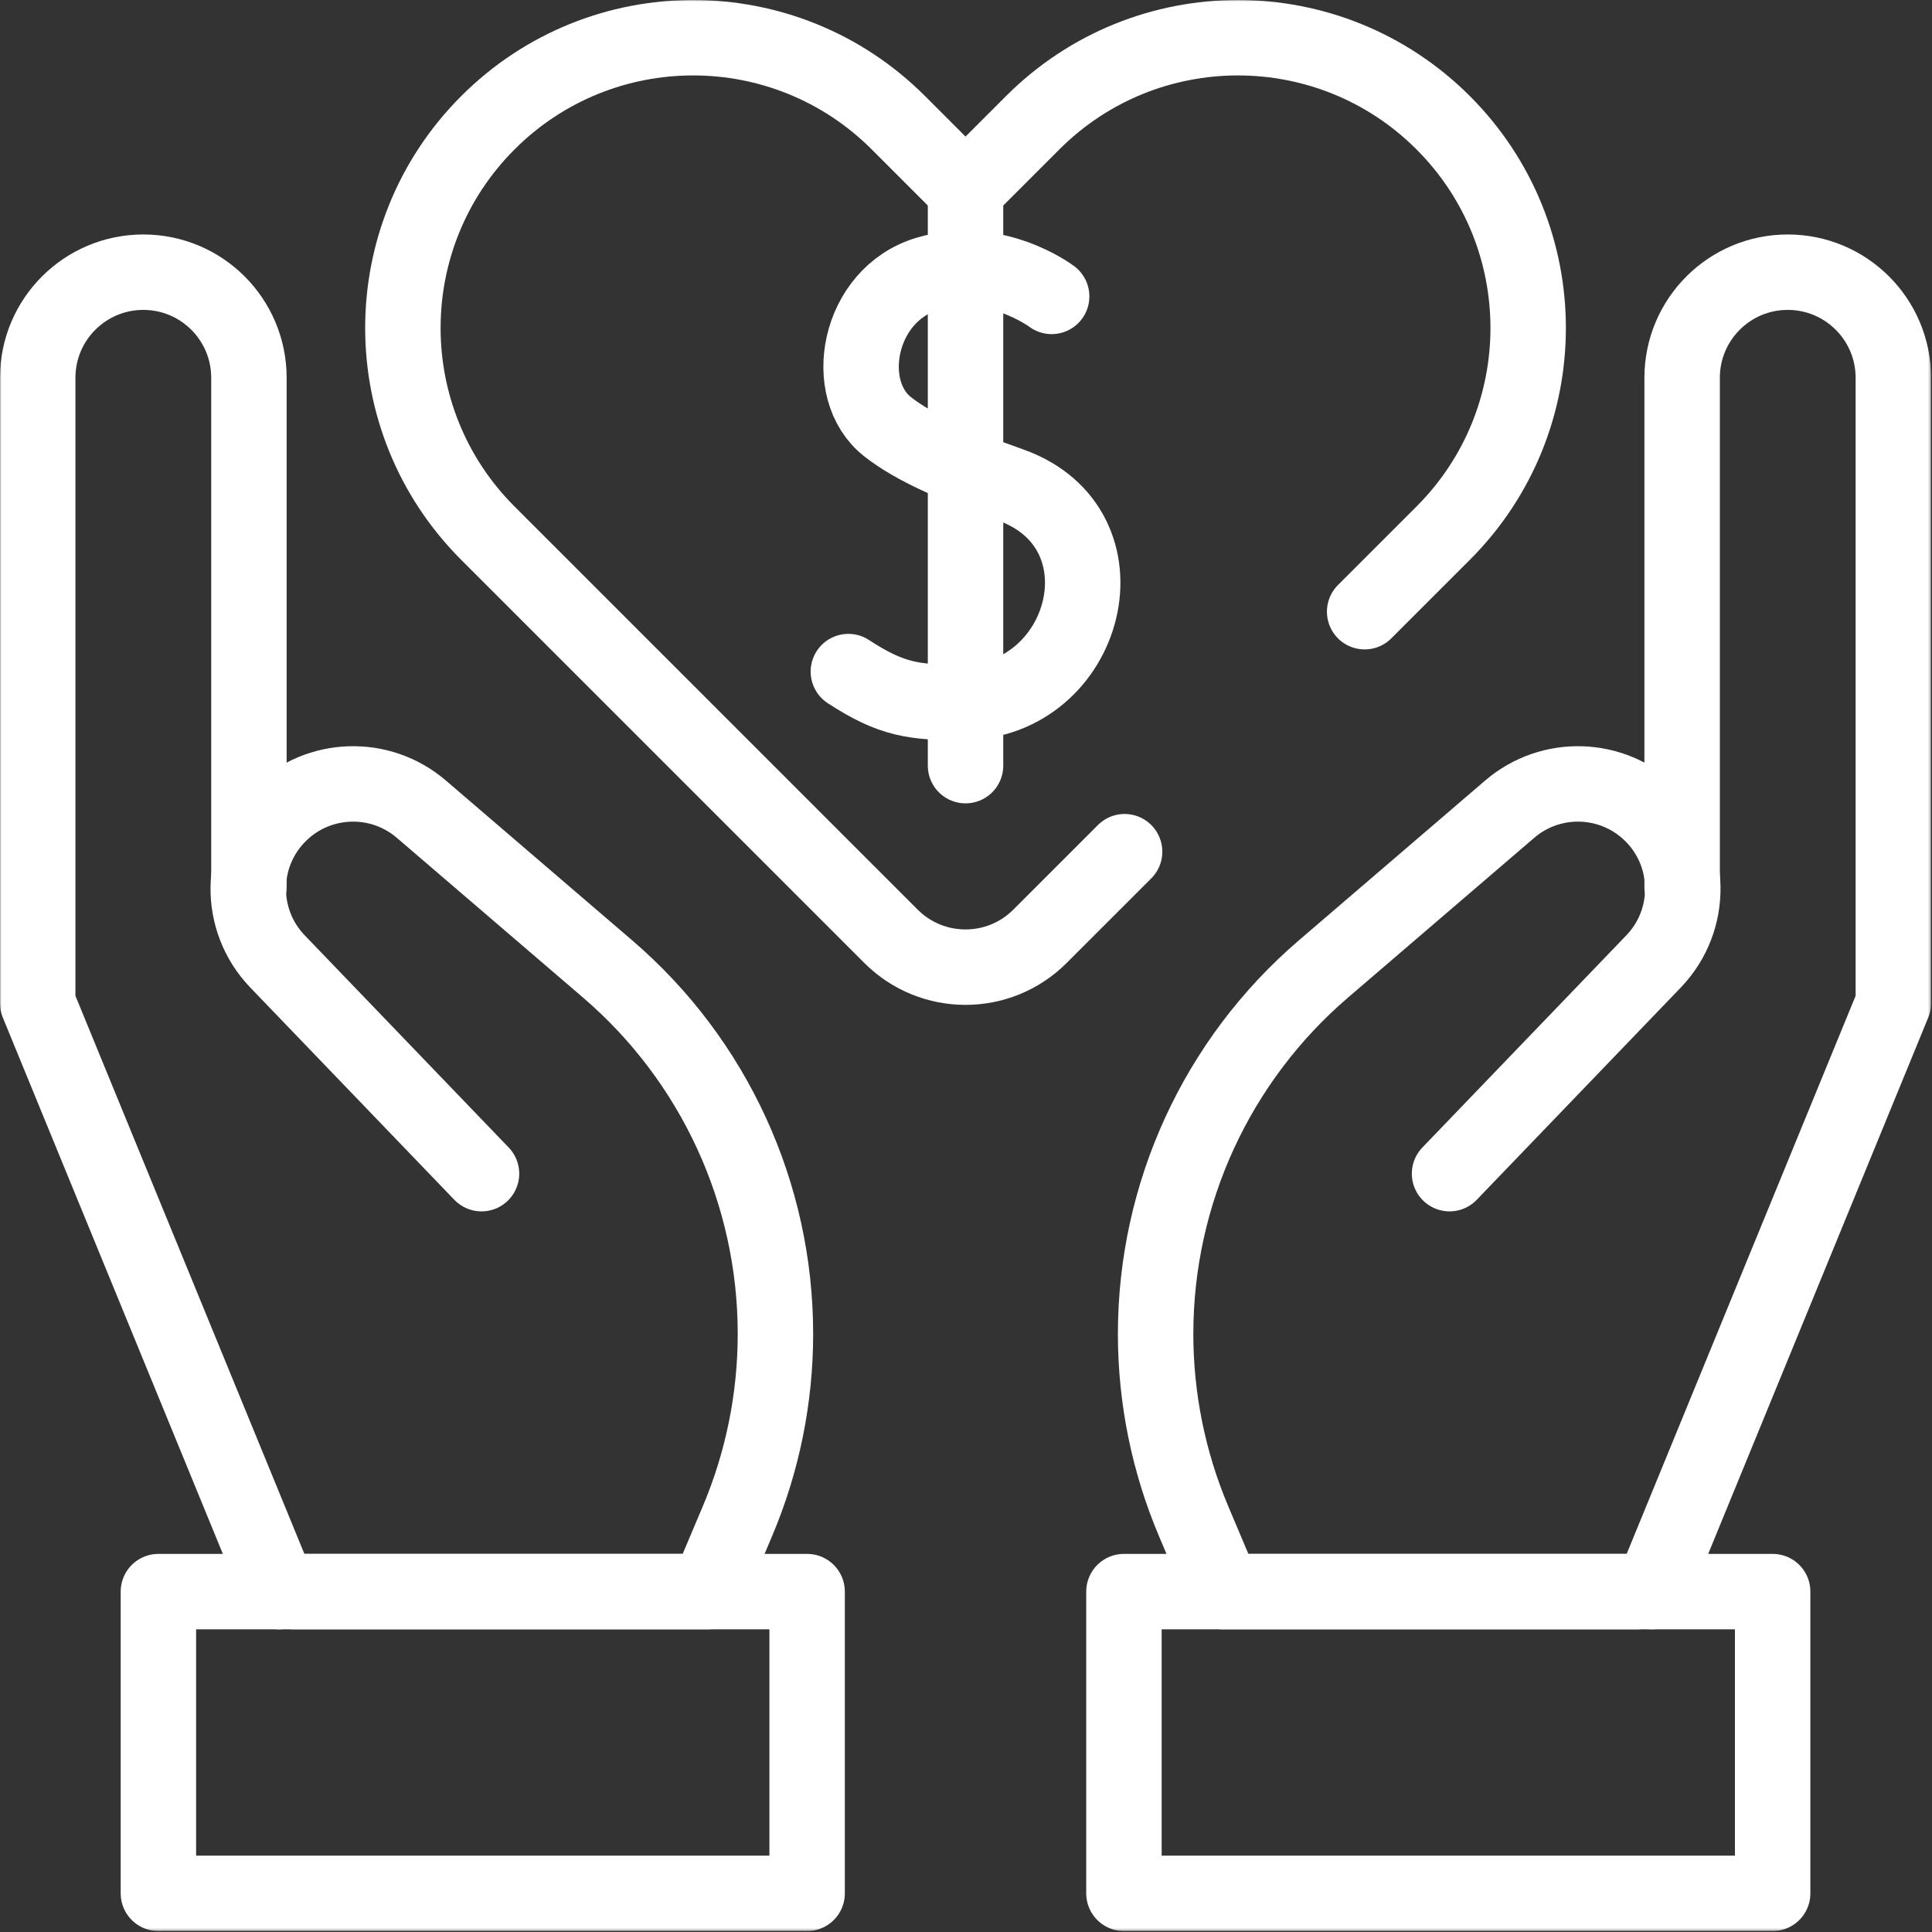
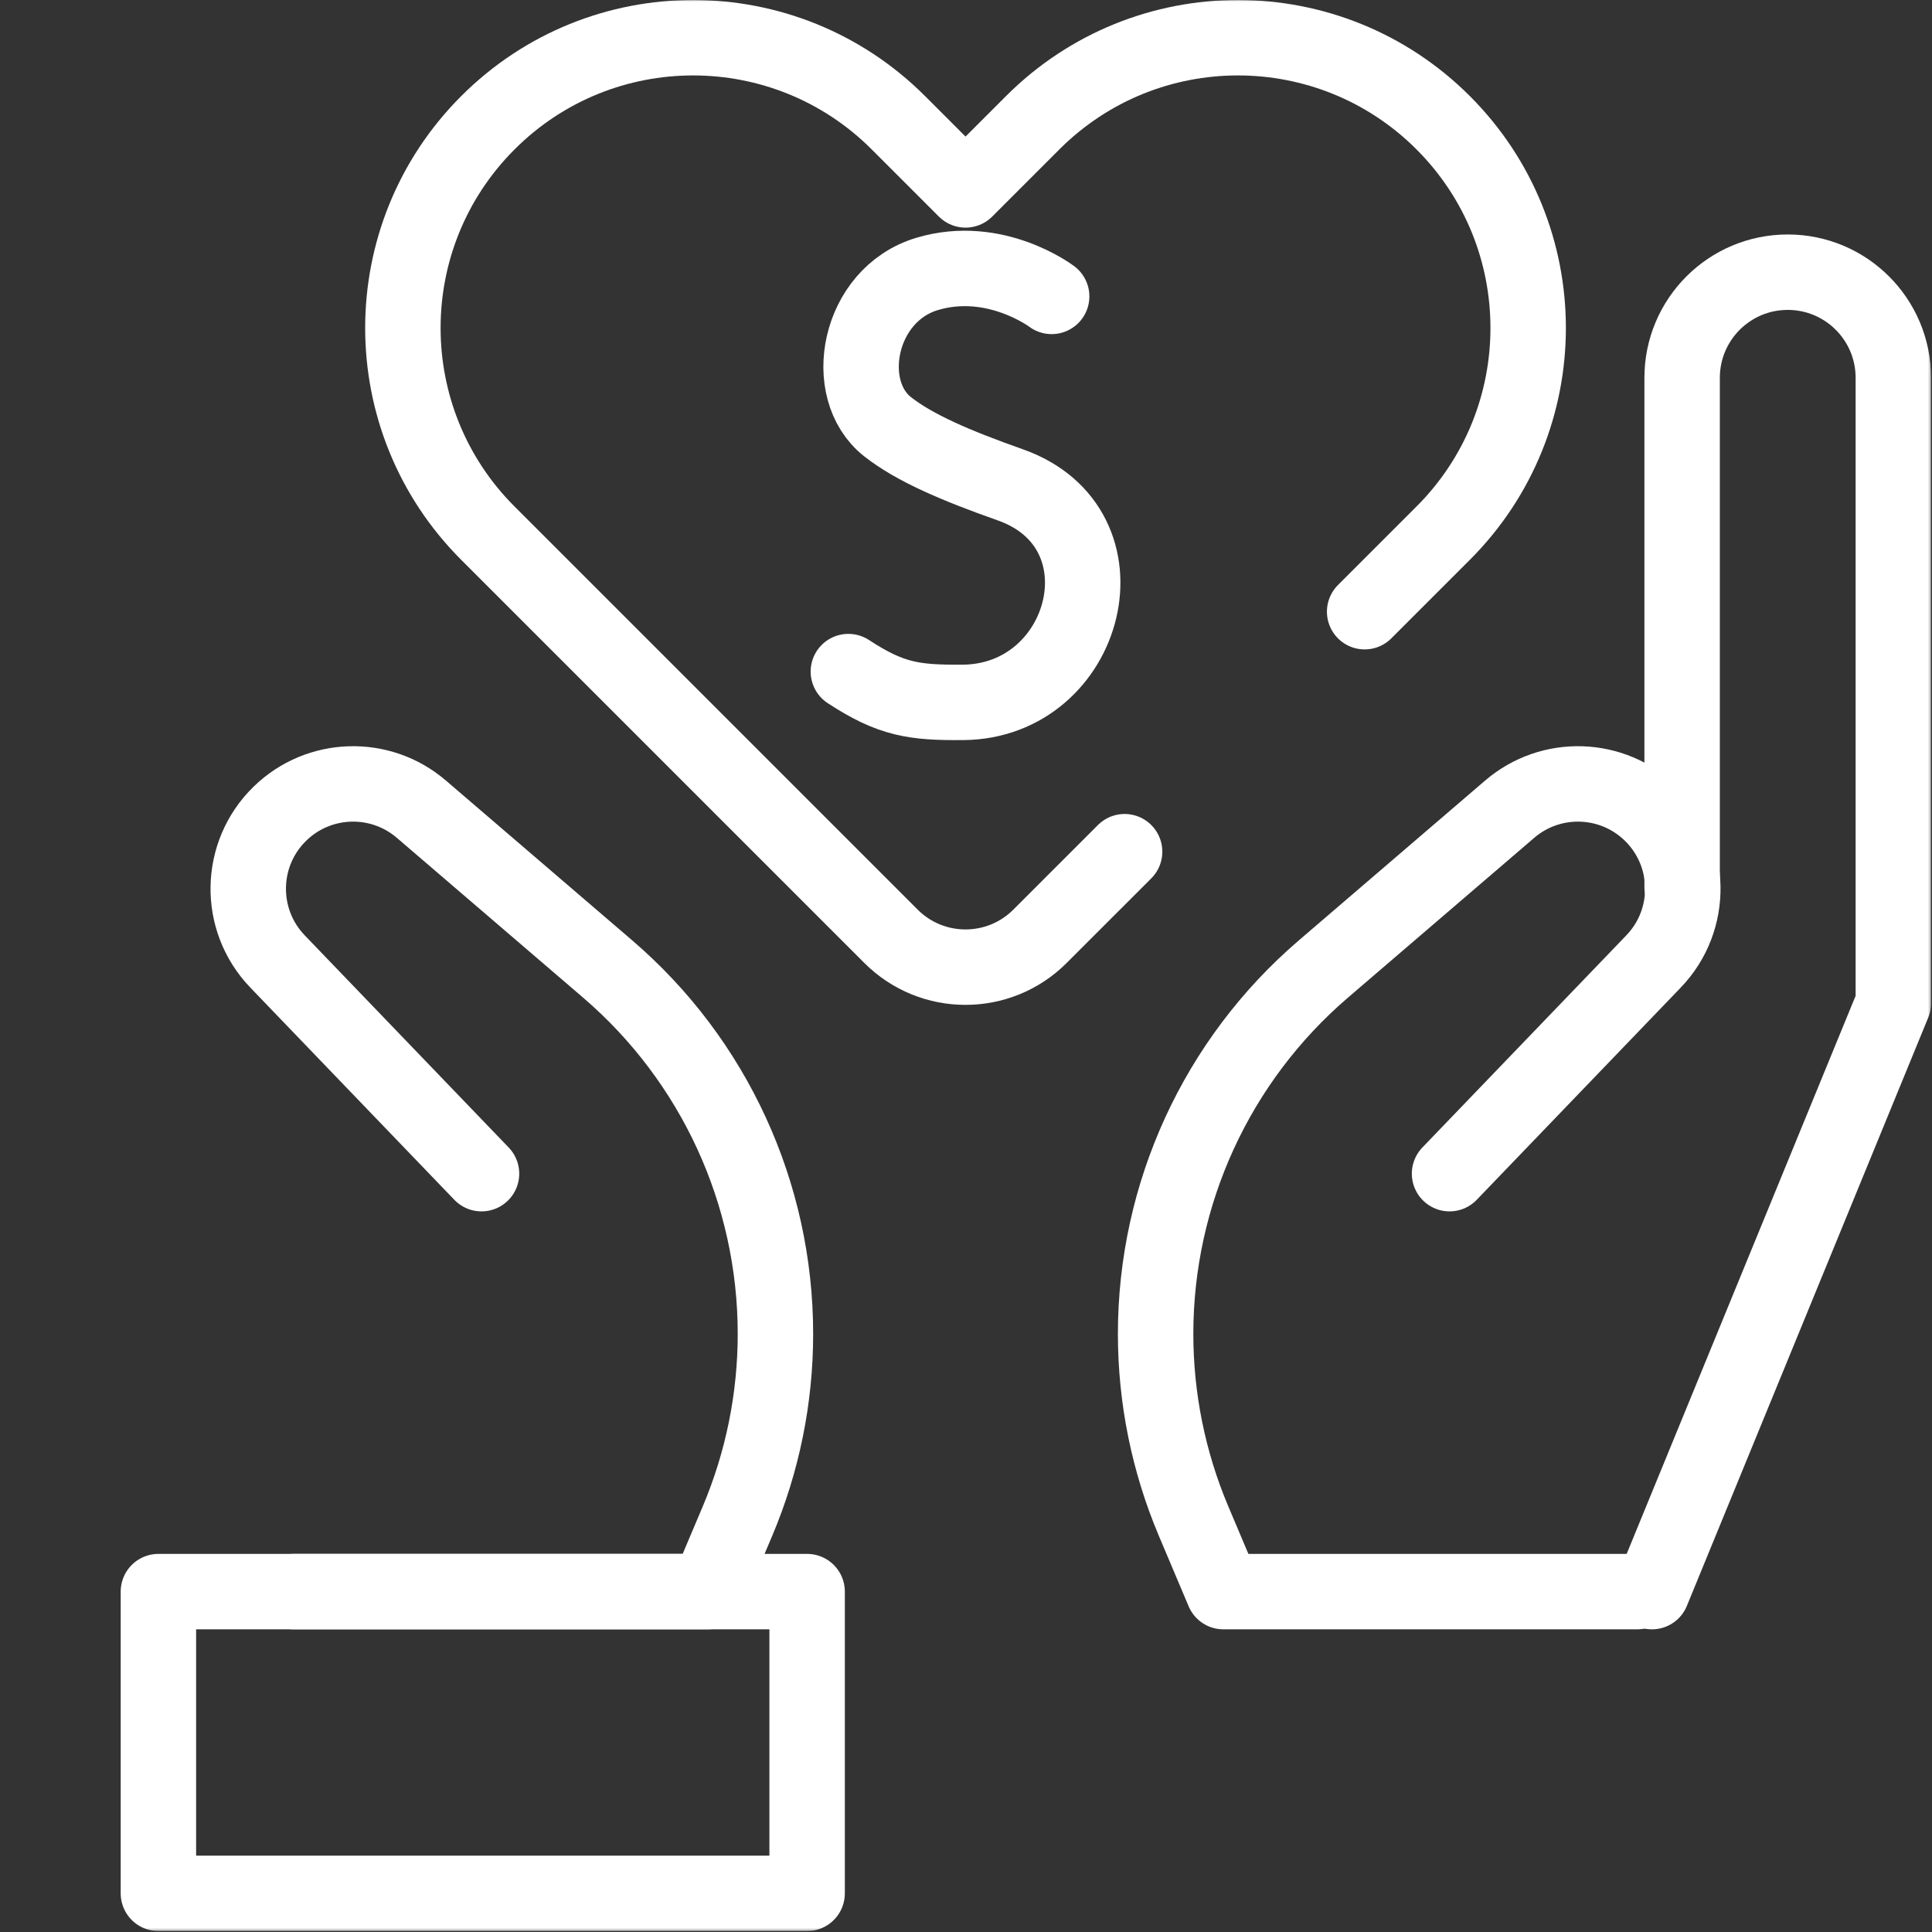
<svg xmlns="http://www.w3.org/2000/svg" width="683" height="683" viewBox="0 0 683 683" fill="none">
  <rect x="0" y="0" width="683" height="683" fill="#333333" stroke="none" />
  <g clip-path="url(#clip0_3226_358)">
    <mask id="mask0_3226_358" style="mask-type:luminance" maskUnits="userSpaceOnUse" x="0" y="0" width="683" height="683">
      <path d="M0 0H682.667V682.667H0V0Z" fill="white" />
    </mask>
    <g mask="url(#mask0_3226_358)">
-       <path d="M98.666 562.667L13.333 354.667V133.556C13.333 112.937 30.048 96.223 50.666 96.223C71.285 96.223 88 112.937 88 133.556V313.667" stroke="white" stroke-width="26.667" stroke-miterlimit="10" stroke-linecap="round" stroke-linejoin="round" />
      <path d="M170.225 414.912L98.103 339.887C83.981 325.195 84.366 301.856 98.967 287.639C112.714 274.255 134.402 273.571 148.963 286.063L214.85 342.587C252.481 374.868 274.134 421.975 274.134 471.555C274.134 494.287 269.573 516.789 260.721 537.727L250.175 562.667H103.911" stroke="white" stroke-width="26.667" stroke-miterlimit="10" stroke-linecap="round" stroke-linejoin="round" />
      <path d="M584 562.667L669.333 354.667V133.556C669.333 112.937 652.619 96.223 632 96.223C611.381 96.223 594.667 112.937 594.667 133.556V313.667" stroke="white" stroke-width="26.667" stroke-miterlimit="10" stroke-linecap="round" stroke-linejoin="round" />
      <path d="M512.442 414.912L584.563 339.887C598.686 325.195 598.3 301.856 583.699 287.639C569.952 274.255 548.264 273.571 533.703 286.063L467.816 342.587C430.186 374.868 408.532 421.975 408.532 471.555C408.532 494.287 413.094 516.789 421.946 537.727L432.491 562.667H578.755" stroke="white" stroke-width="26.667" stroke-miterlimit="10" stroke-linecap="round" stroke-linejoin="round" />
      <path d="M482.429 216.244L510.182 188.494C550.257 148.426 550.258 83.457 510.188 43.386C470.118 3.318 405.153 3.317 365.084 43.385L341.336 67.134L317.588 43.386C277.518 3.317 212.553 3.317 172.485 43.386L172.48 43.392C132.41 83.46 132.41 148.425 172.48 188.494L314.986 331.001C329.529 345.545 353.108 345.545 367.653 331.004L397.57 301.09" stroke="white" stroke-width="26.667" stroke-miterlimit="10" stroke-linecap="round" stroke-linejoin="round" />
      <path d="M371.781 104.783C371.781 104.783 351.774 89.626 327.741 96.846C303.209 104.217 297.124 137.794 313.79 150.866C323.361 158.373 337.76 164.543 357.168 171.403C400.604 186.758 384.546 248.013 340.364 248.307C323.121 248.422 315.06 247.327 299.913 237.419" stroke="white" stroke-width="26.667" stroke-miterlimit="10" stroke-linecap="round" stroke-linejoin="round" />
-       <path d="M341.333 67.125V270.666" stroke="white" stroke-width="26.667" stroke-miterlimit="10" stroke-linecap="round" stroke-linejoin="round" />
      <path d="M285.333 669.333V562.667H56V669.333H285.333Z" stroke="white" stroke-width="26.667" stroke-miterlimit="10" stroke-linecap="round" stroke-linejoin="round" />
-       <path d="M397.333 669.333V562.667H626.666V669.333H397.333Z" stroke="white" stroke-width="26.667" stroke-miterlimit="10" stroke-linecap="round" stroke-linejoin="round" />
    </g>
  </g>
  <defs>
    <clipPath id="clip0_3226_358">
      <rect width="682.667" height="682.667" fill="white" />
    </clipPath>
  </defs>
</svg>